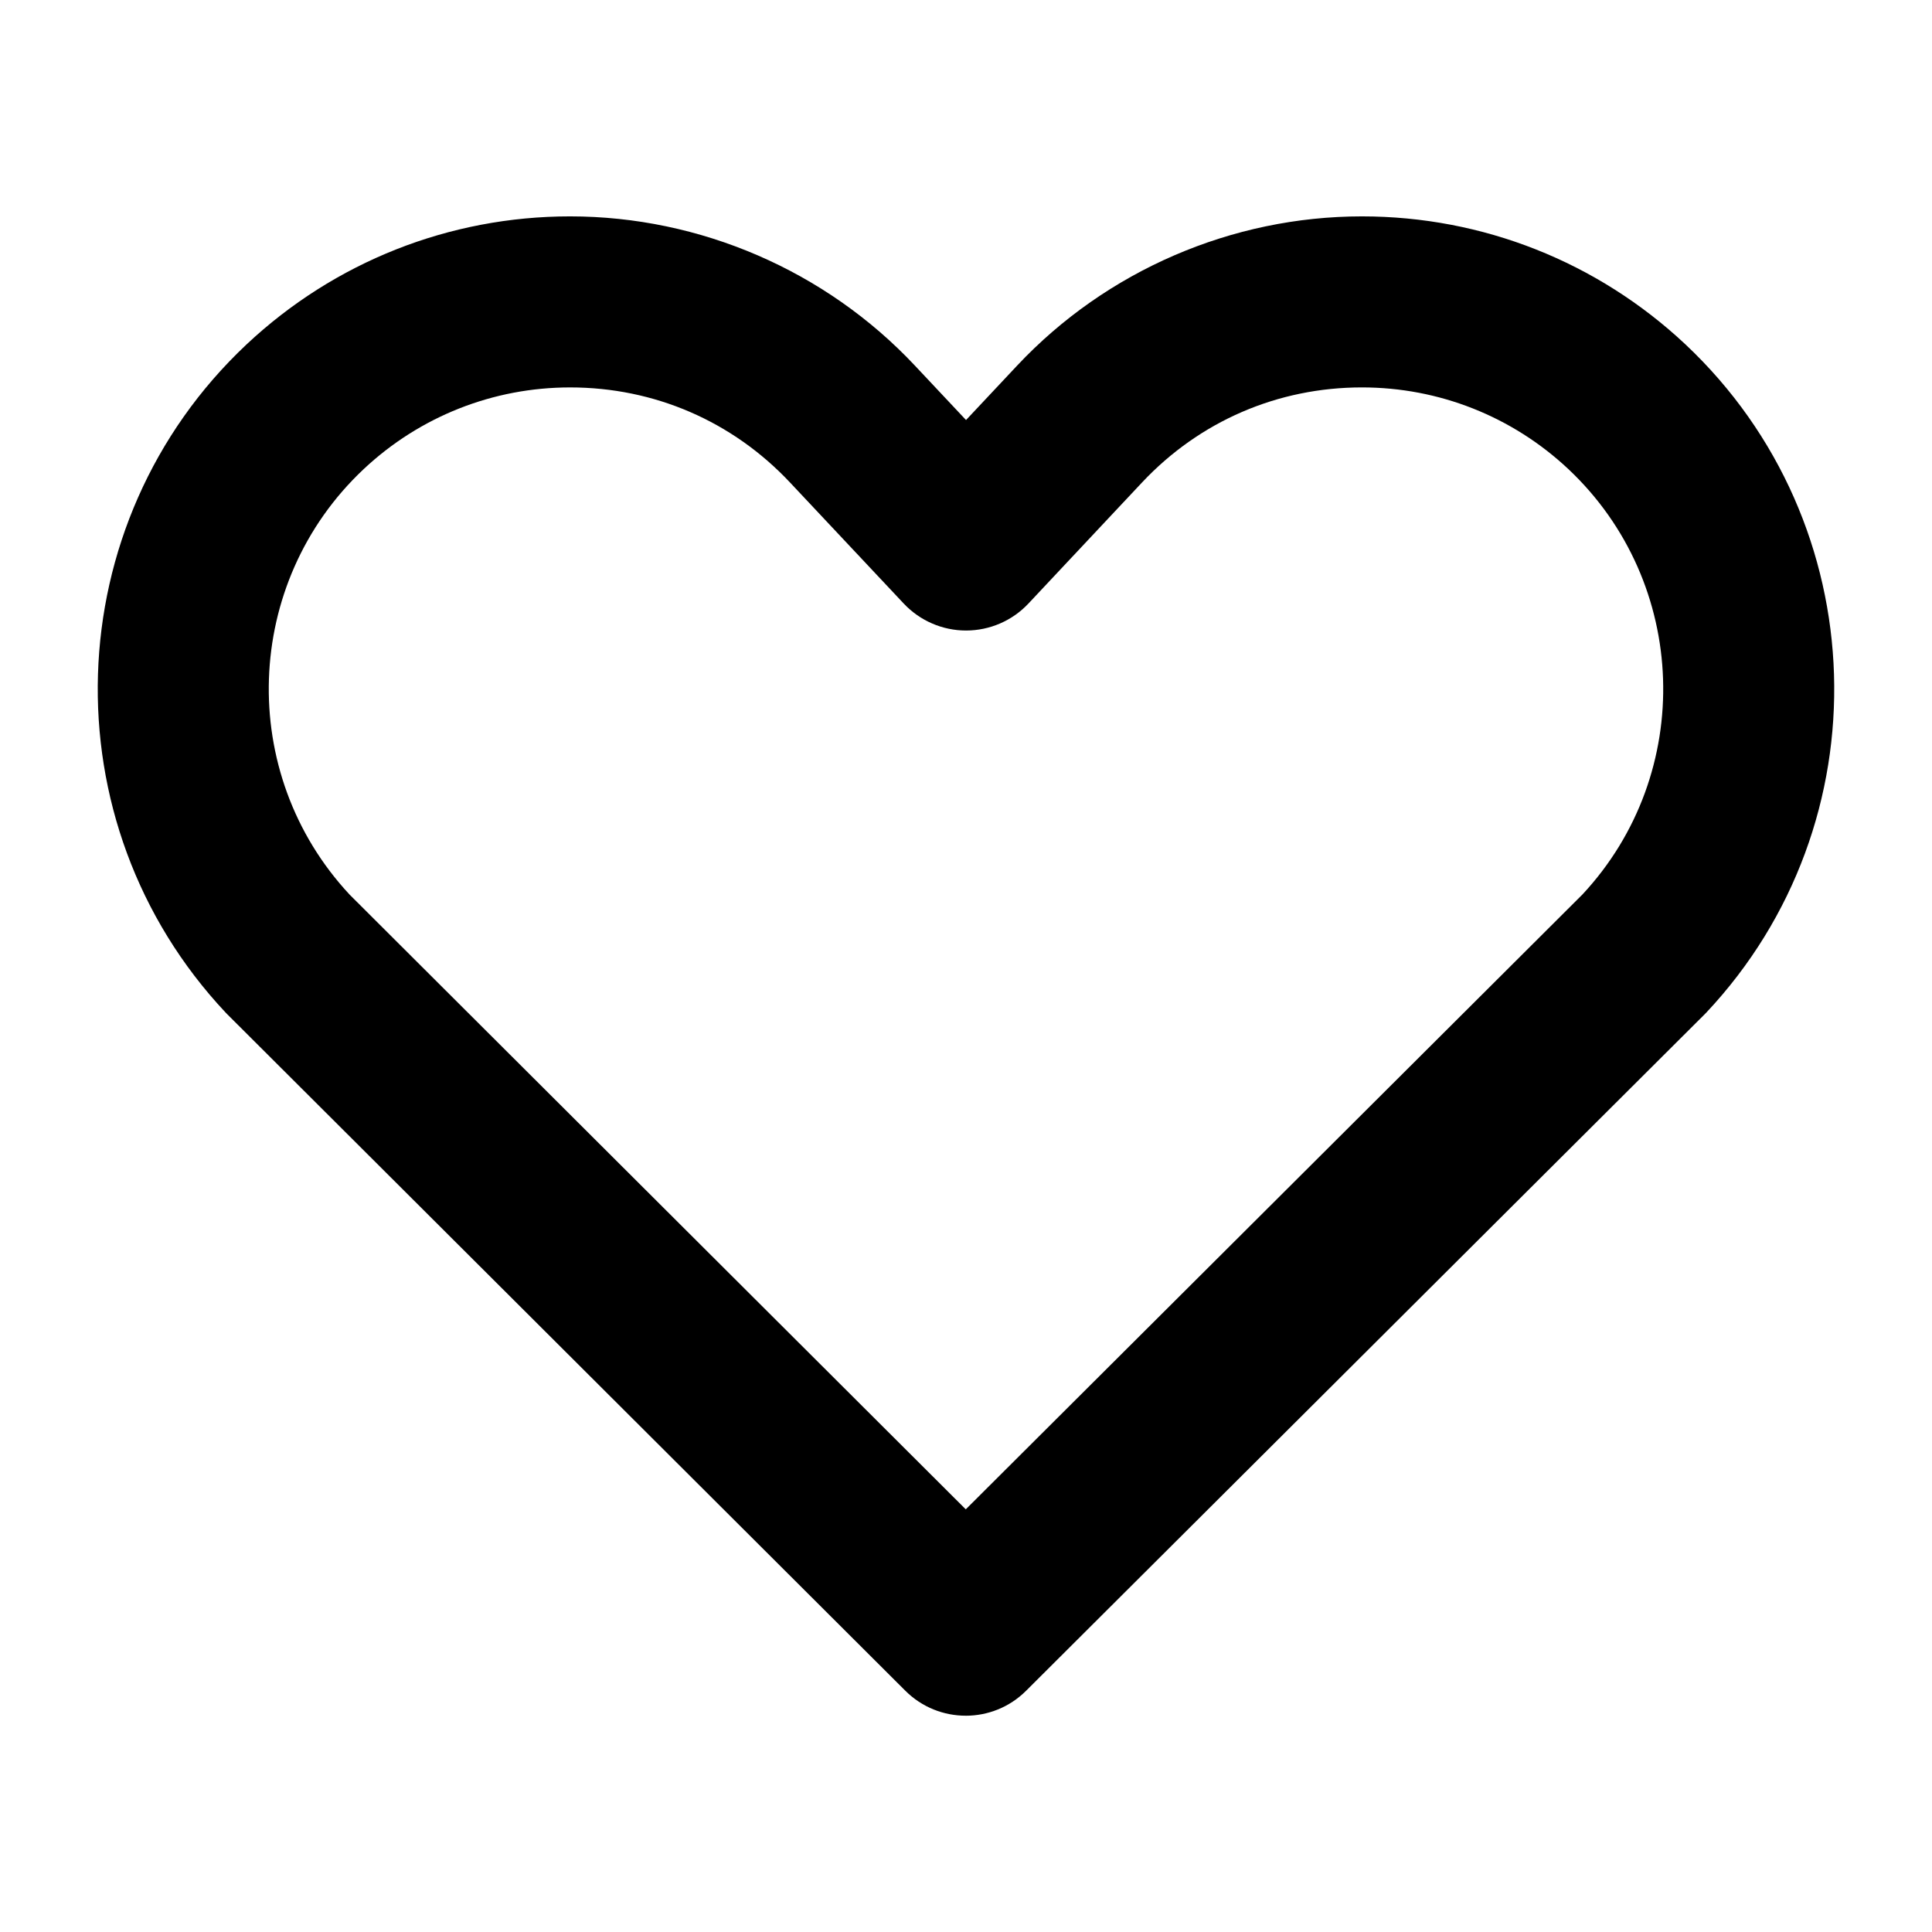
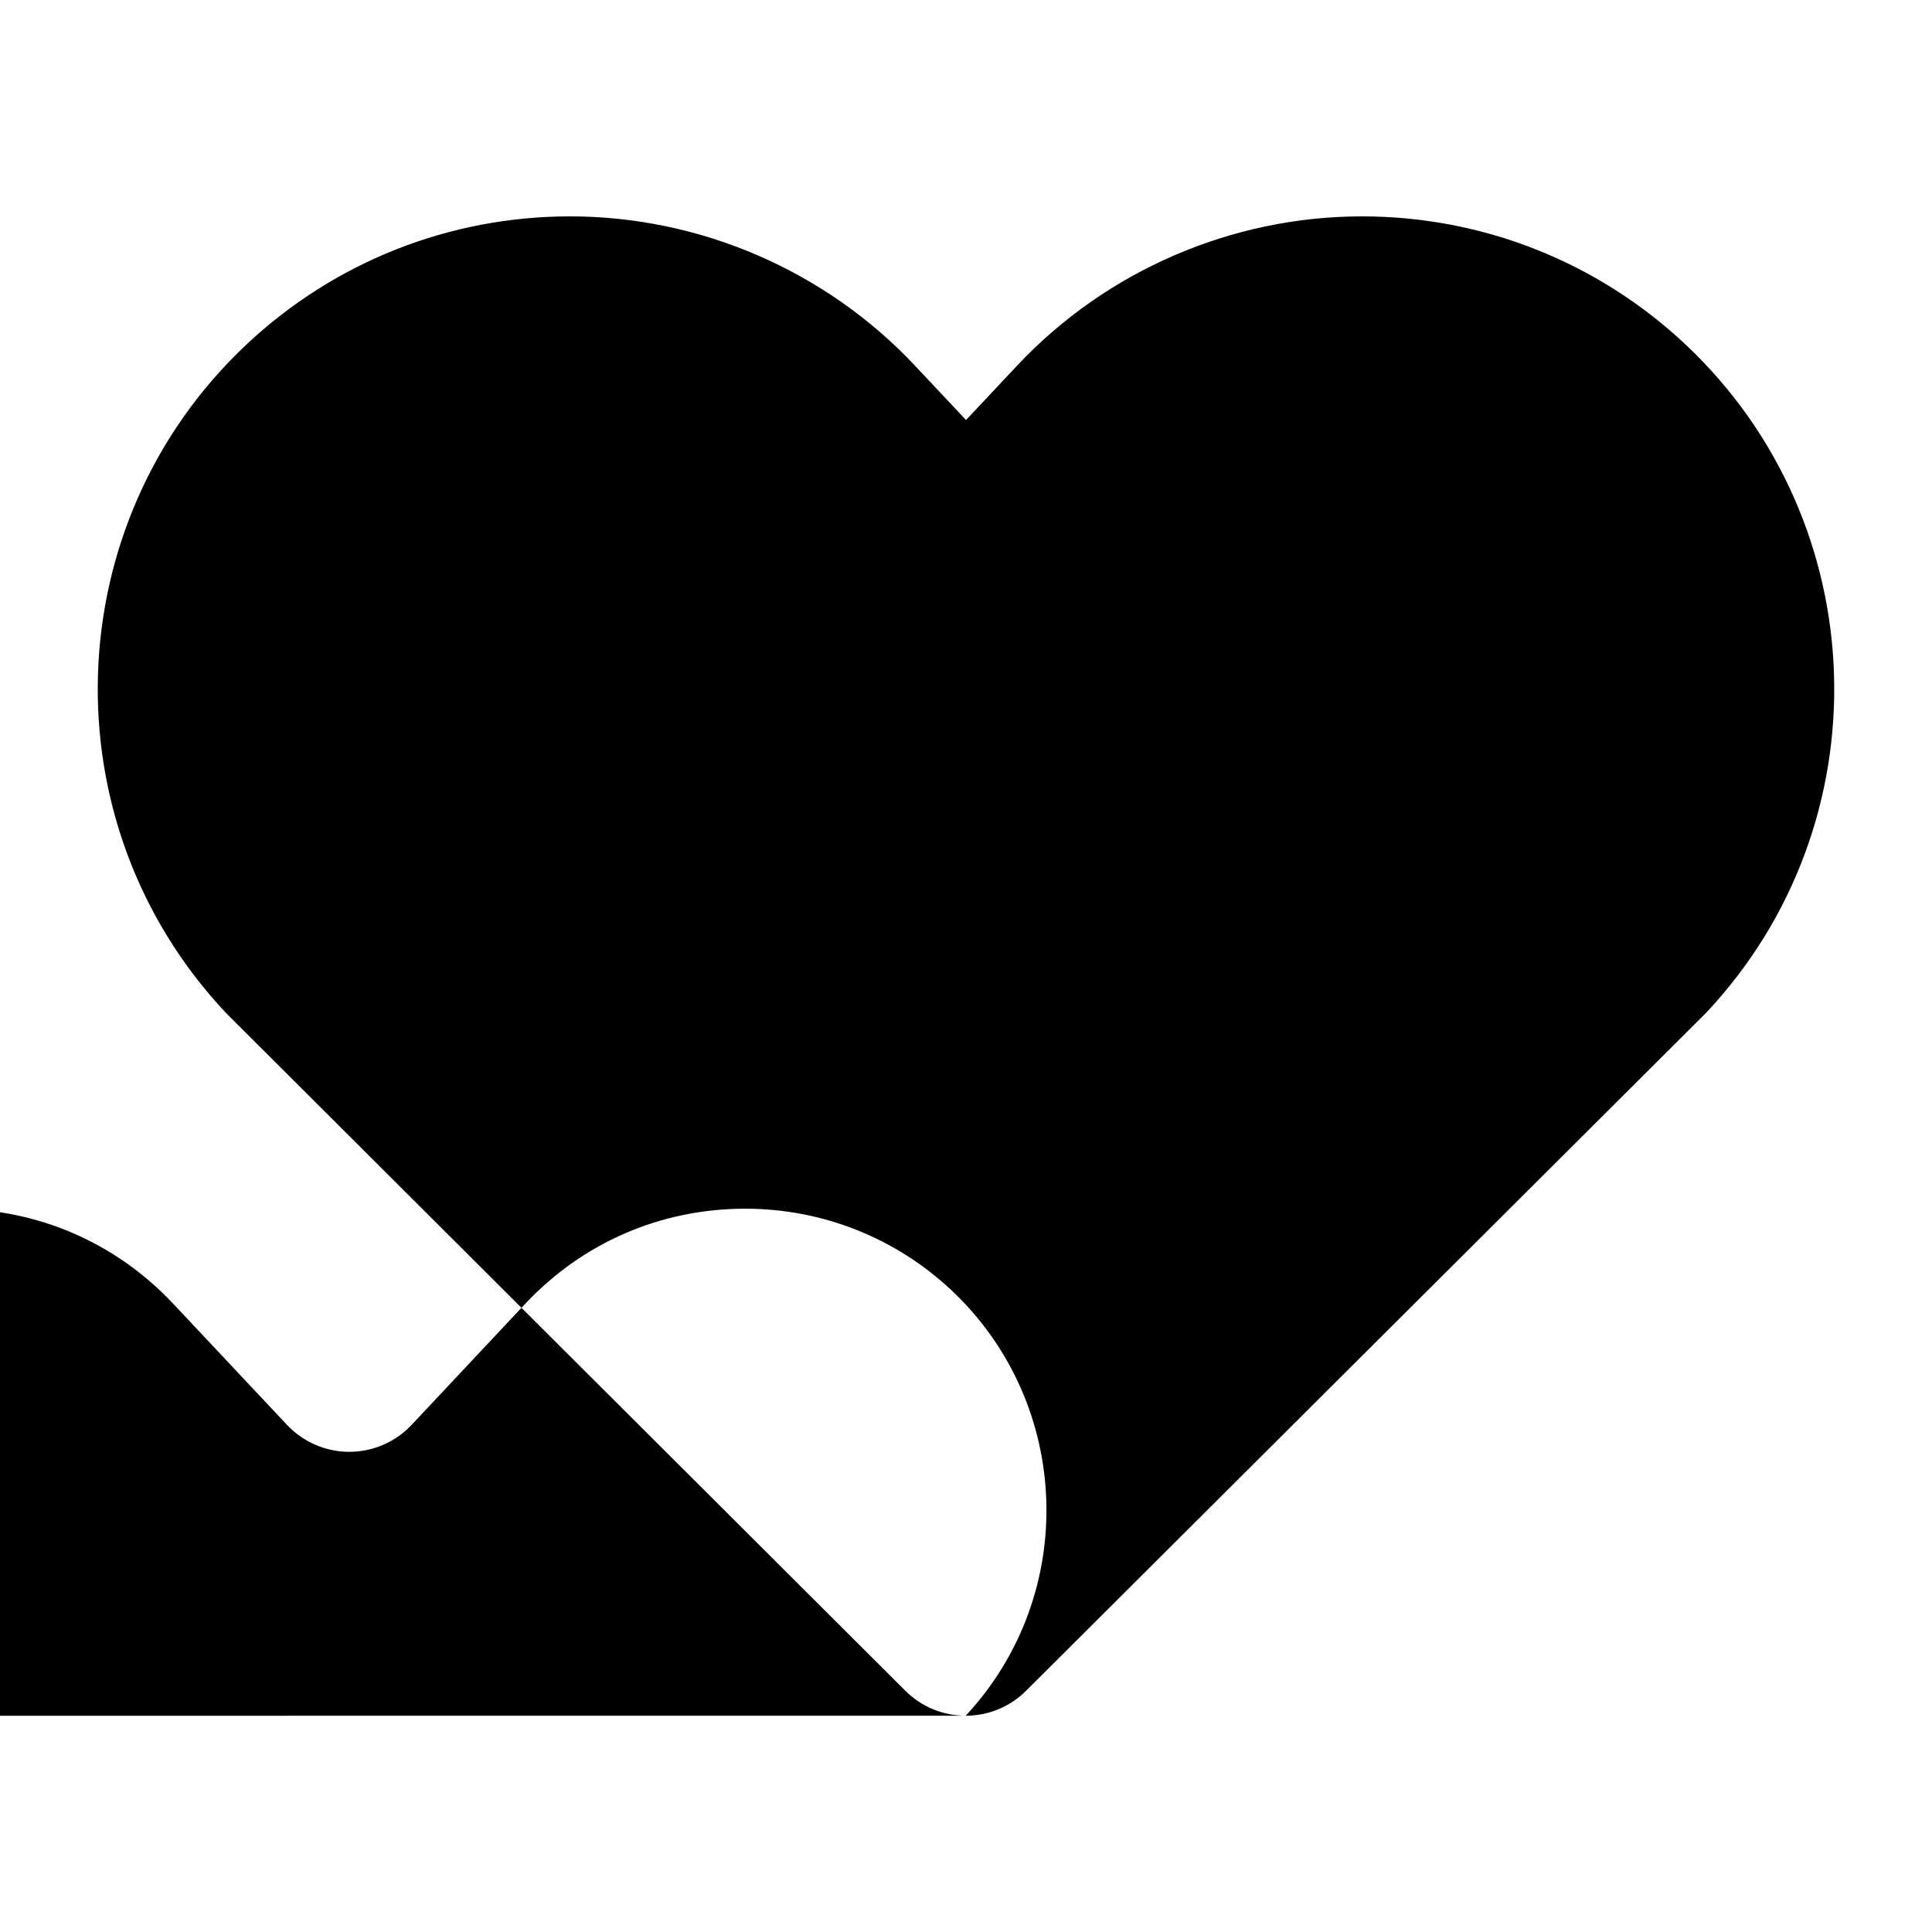
<svg xmlns="http://www.w3.org/2000/svg" fill="#000000" width="800px" height="800px" version="1.1" viewBox="144 144 512 512">
-   <path d="m399.93 598.68c-5.793 0-11.586-2.207-16.012-6.621l-179.6-179.18c-0.176-0.176-0.344-0.348-0.516-0.527-47.277-50.336-44.797-129.77 5.527-177.07 23.332-21.895 53.777-33.941 85.742-33.941 34.449 0 67.738 14.391 91.316 39.473l13.621 14.5 13.594-14.484c23.598-25.102 56.879-39.488 91.336-39.488 31.973 0 62.41 12.051 85.727 33.93 50.332 47.348 52.801 126.78 5.512 177.09-0.168 0.176-0.332 0.352-0.516 0.523l-179.73 179.18c-4.422 4.414-10.211 6.621-16.004 6.621zm-163.31-217.63 163.32 162.94 163.44-162.96c29.918-32.109 28.258-82.605-3.762-112.73-14.855-13.945-34.285-21.633-54.68-21.633-22.32 0-43.016 8.941-58.285 25.191l-30.102 32.078c-4.281 4.566-10.262 7.152-16.523 7.16h-0.004c-6.258 0-12.238-2.59-16.523-7.148l-30.148-32.094c-15.262-16.238-35.957-25.184-58.27-25.184-20.395 0-39.82 7.688-54.703 21.648-32.02 30.09-33.68 80.594-3.758 112.73z" />
+   <path d="m399.93 598.68c-5.793 0-11.586-2.207-16.012-6.621l-179.6-179.18c-0.176-0.176-0.344-0.348-0.516-0.527-47.277-50.336-44.797-129.77 5.527-177.07 23.332-21.895 53.777-33.941 85.742-33.941 34.449 0 67.738 14.391 91.316 39.473l13.621 14.5 13.594-14.484c23.598-25.102 56.879-39.488 91.336-39.488 31.973 0 62.41 12.051 85.727 33.93 50.332 47.348 52.801 126.78 5.512 177.09-0.168 0.176-0.332 0.352-0.516 0.523l-179.73 179.18c-4.422 4.414-10.211 6.621-16.004 6.621zc29.918-32.109 28.258-82.605-3.762-112.73-14.855-13.945-34.285-21.633-54.68-21.633-22.32 0-43.016 8.941-58.285 25.191l-30.102 32.078c-4.281 4.566-10.262 7.152-16.523 7.16h-0.004c-6.258 0-12.238-2.59-16.523-7.148l-30.148-32.094c-15.262-16.238-35.957-25.184-58.27-25.184-20.395 0-39.82 7.688-54.703 21.648-32.02 30.09-33.68 80.594-3.758 112.73z" />
</svg>